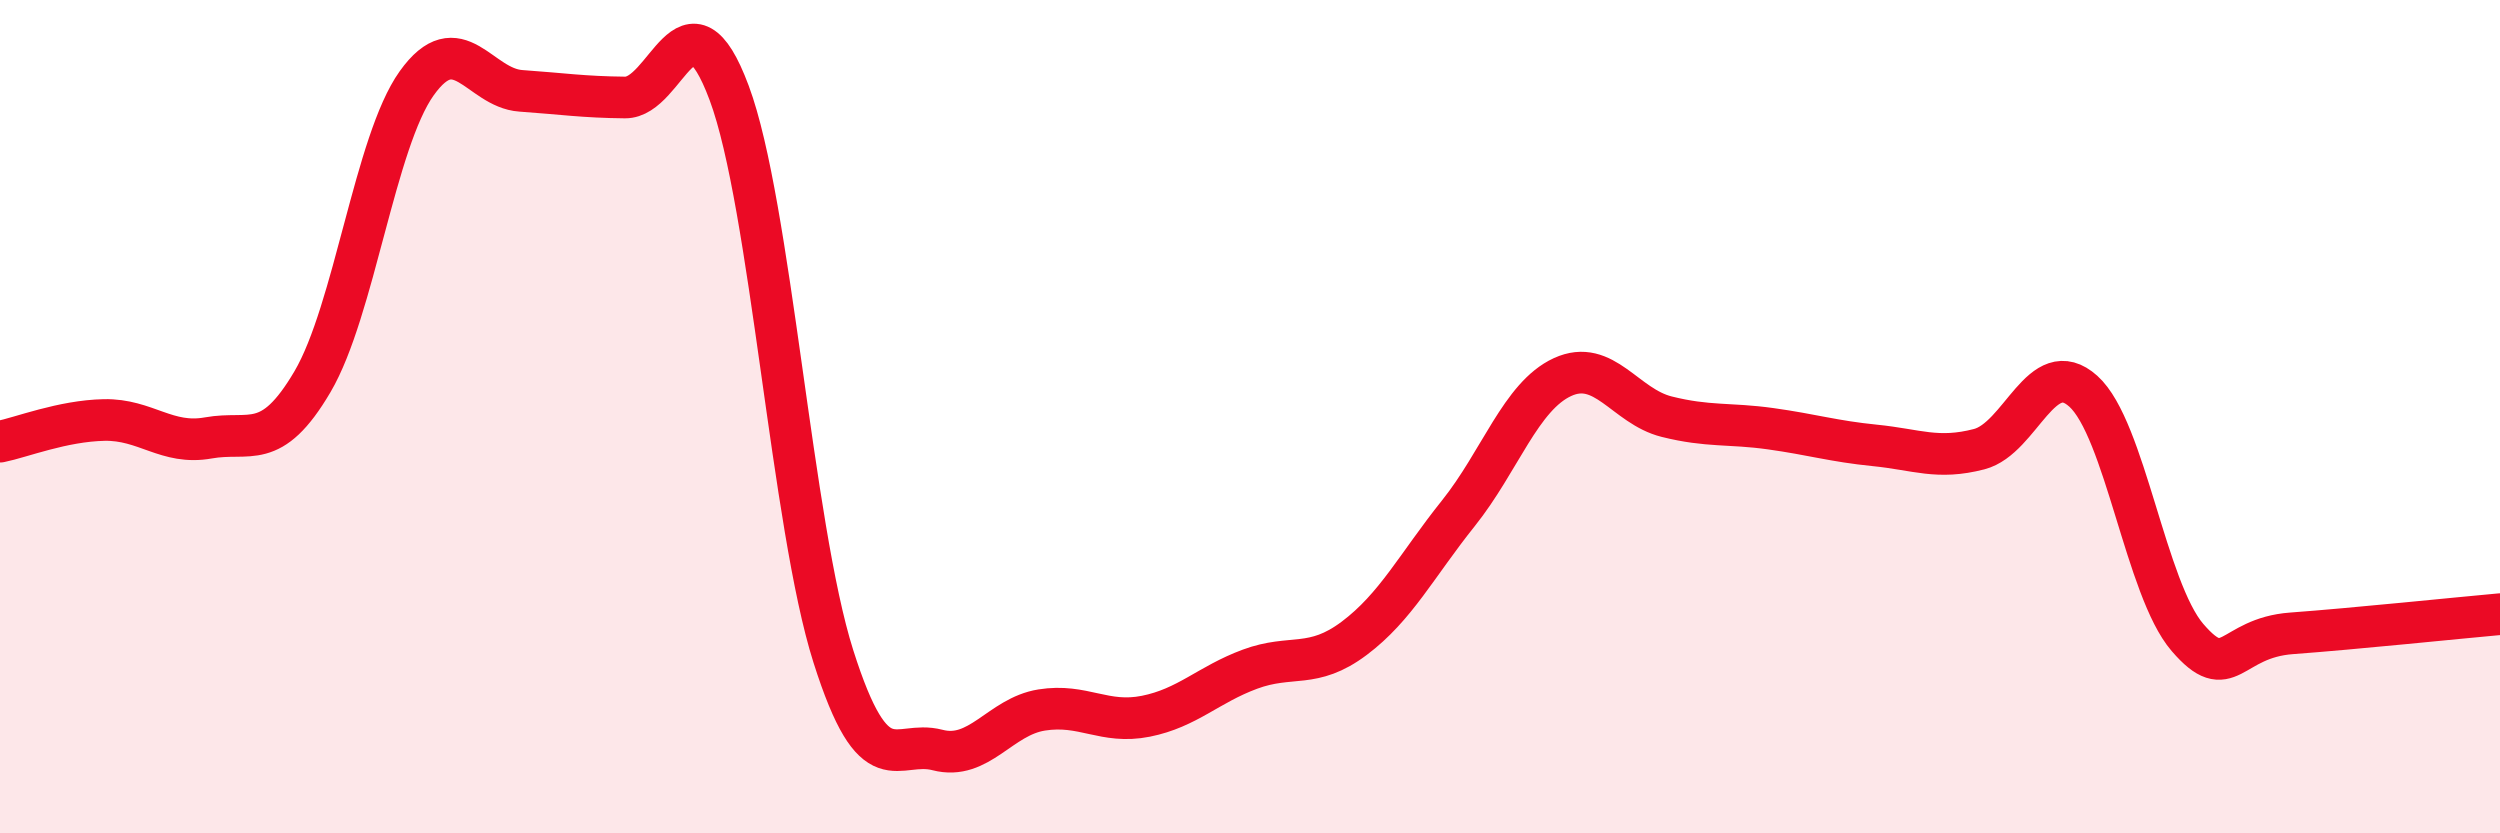
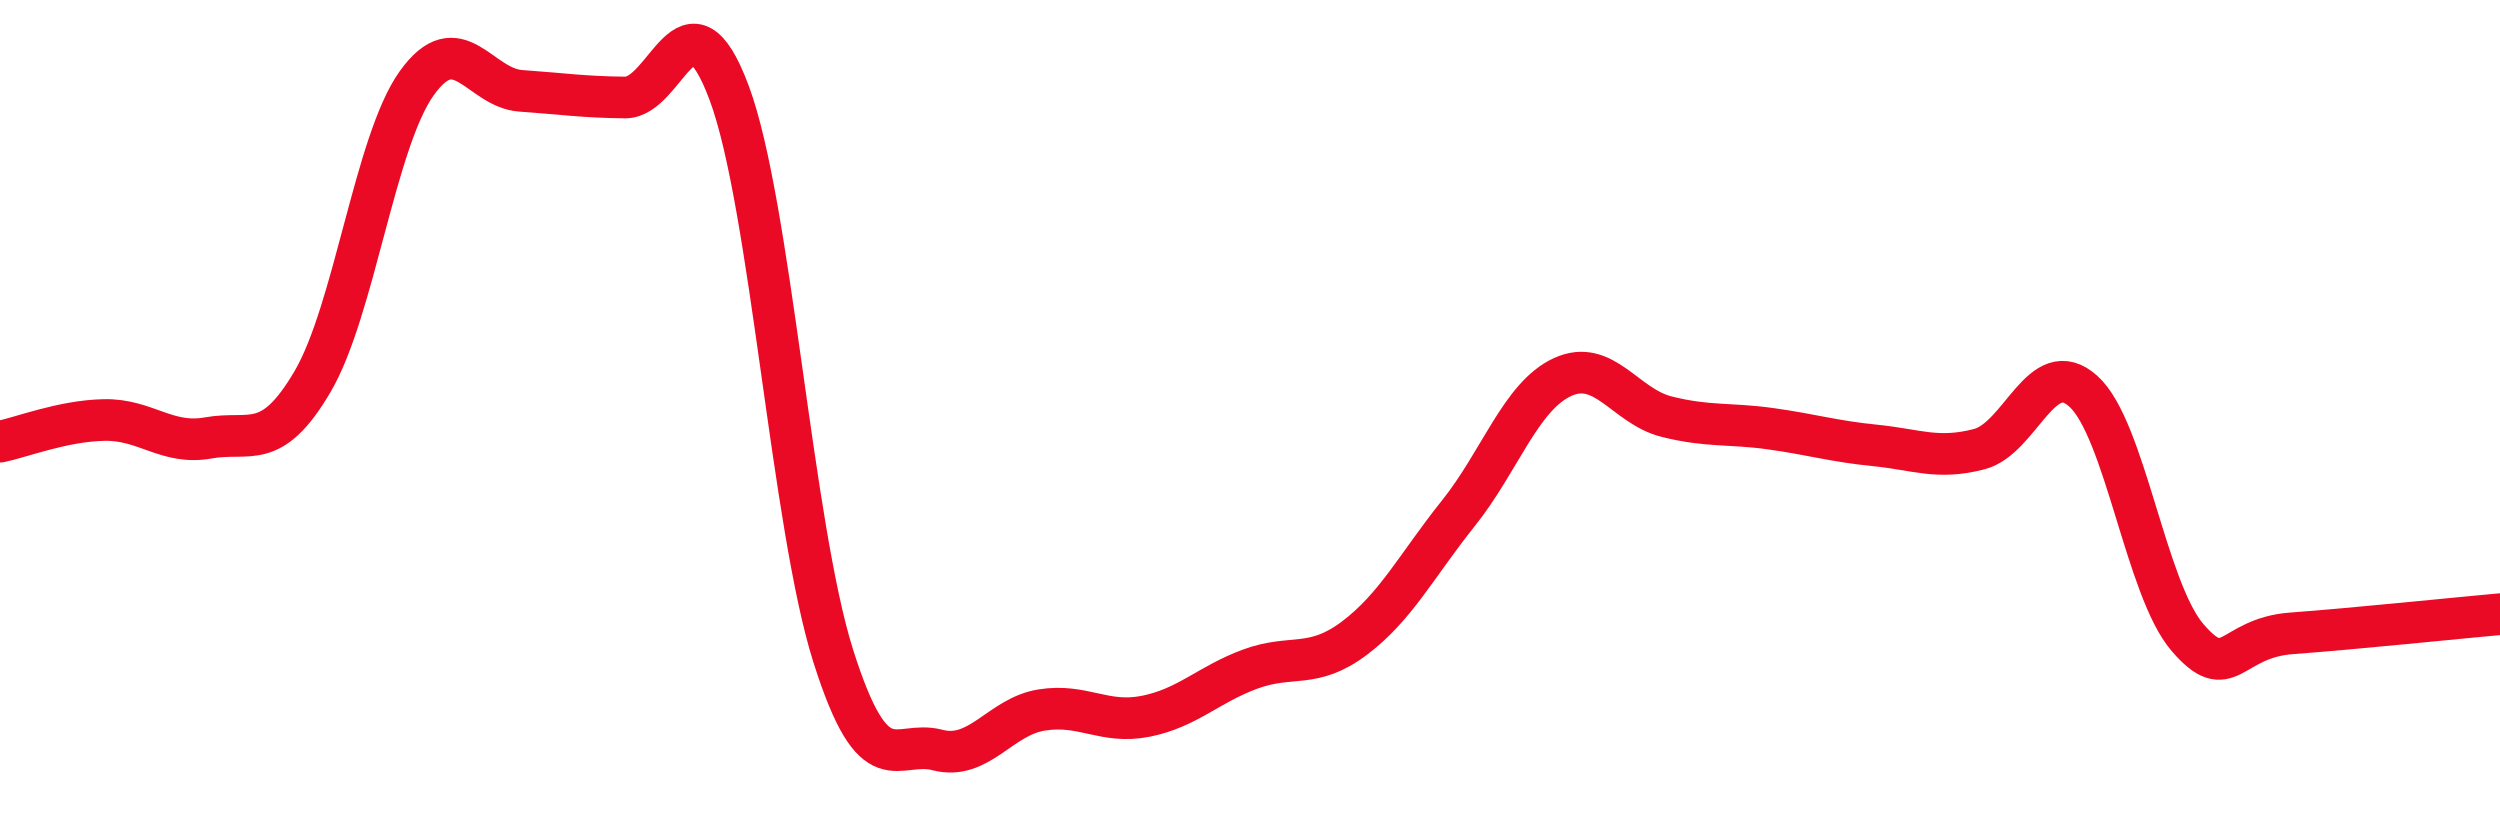
<svg xmlns="http://www.w3.org/2000/svg" width="60" height="20" viewBox="0 0 60 20">
-   <path d="M 0,10.6 C 0.5,10.5 1.5,10.1 2.5,10.08 C 3.5,10.06 4,10.69 5,10.51 C 6,10.33 6.5,10.86 7.5,9.16 C 8.5,7.46 9,3.4 10,2 C 11,0.6 11.5,2.11 12.5,2.18 C 13.5,2.25 14,2.33 15,2.34 C 16,2.35 16.5,-0.45 17.5,2.23 C 18.5,4.91 19,12.6 20,15.75 C 21,18.9 21.5,17.74 22.5,18 C 23.5,18.26 24,17.2 25,17.04 C 26,16.88 26.5,17.39 27.5,17.19 C 28.5,16.99 29,16.43 30,16.06 C 31,15.69 31.5,16.07 32.5,15.32 C 33.5,14.57 34,13.57 35,12.32 C 36,11.07 36.5,9.51 37.5,9.05 C 38.5,8.59 39,9.75 40,10 C 41,10.25 41.5,10.15 42.5,10.29 C 43.5,10.43 44,10.59 45,10.69 C 46,10.79 46.5,11.04 47.5,10.78 C 48.5,10.52 49,8.49 50,9.39 C 51,10.29 51.5,14.14 52.5,15.3 C 53.5,16.46 53.5,15.31 55,15.2 C 56.5,15.09 59,14.83 60,14.74L60 20L0 20Z" fill="#EB0A25" opacity="0.1" stroke-linecap="round" stroke-linejoin="round" />
  <path d="M 0,10.6 C 0.5,10.5 1.5,10.1 2.5,10.08 C 3.5,10.06 4,10.69 5,10.51 C 6,10.33 6.5,10.86 7.5,9.16 C 8.5,7.46 9,3.4 10,2 C 11,0.6 11.5,2.11 12.5,2.18 C 13.5,2.25 14,2.33 15,2.34 C 16,2.35 16.5,-0.45 17.5,2.23 C 18.5,4.91 19,12.6 20,15.75 C 21,18.9 21.5,17.74 22.5,18 C 23.5,18.26 24,17.2 25,17.04 C 26,16.88 26.5,17.39 27.5,17.19 C 28.5,16.99 29,16.43 30,16.06 C 31,15.69 31.5,16.07 32.5,15.32 C 33.5,14.57 34,13.57 35,12.32 C 36,11.07 36.5,9.51 37.5,9.05 C 38.5,8.59 39,9.75 40,10 C 41,10.25 41.5,10.15 42.5,10.29 C 43.5,10.43 44,10.59 45,10.69 C 46,10.79 46.5,11.04 47.5,10.78 C 48.5,10.52 49,8.49 50,9.39 C 51,10.29 51.5,14.14 52.5,15.3 C 53.5,16.46 53.5,15.31 55,15.2 C 56.5,15.09 59,14.83 60,14.74" stroke="#EB0A25" stroke-width="1" fill="none" stroke-linecap="round" stroke-linejoin="round" />
</svg>